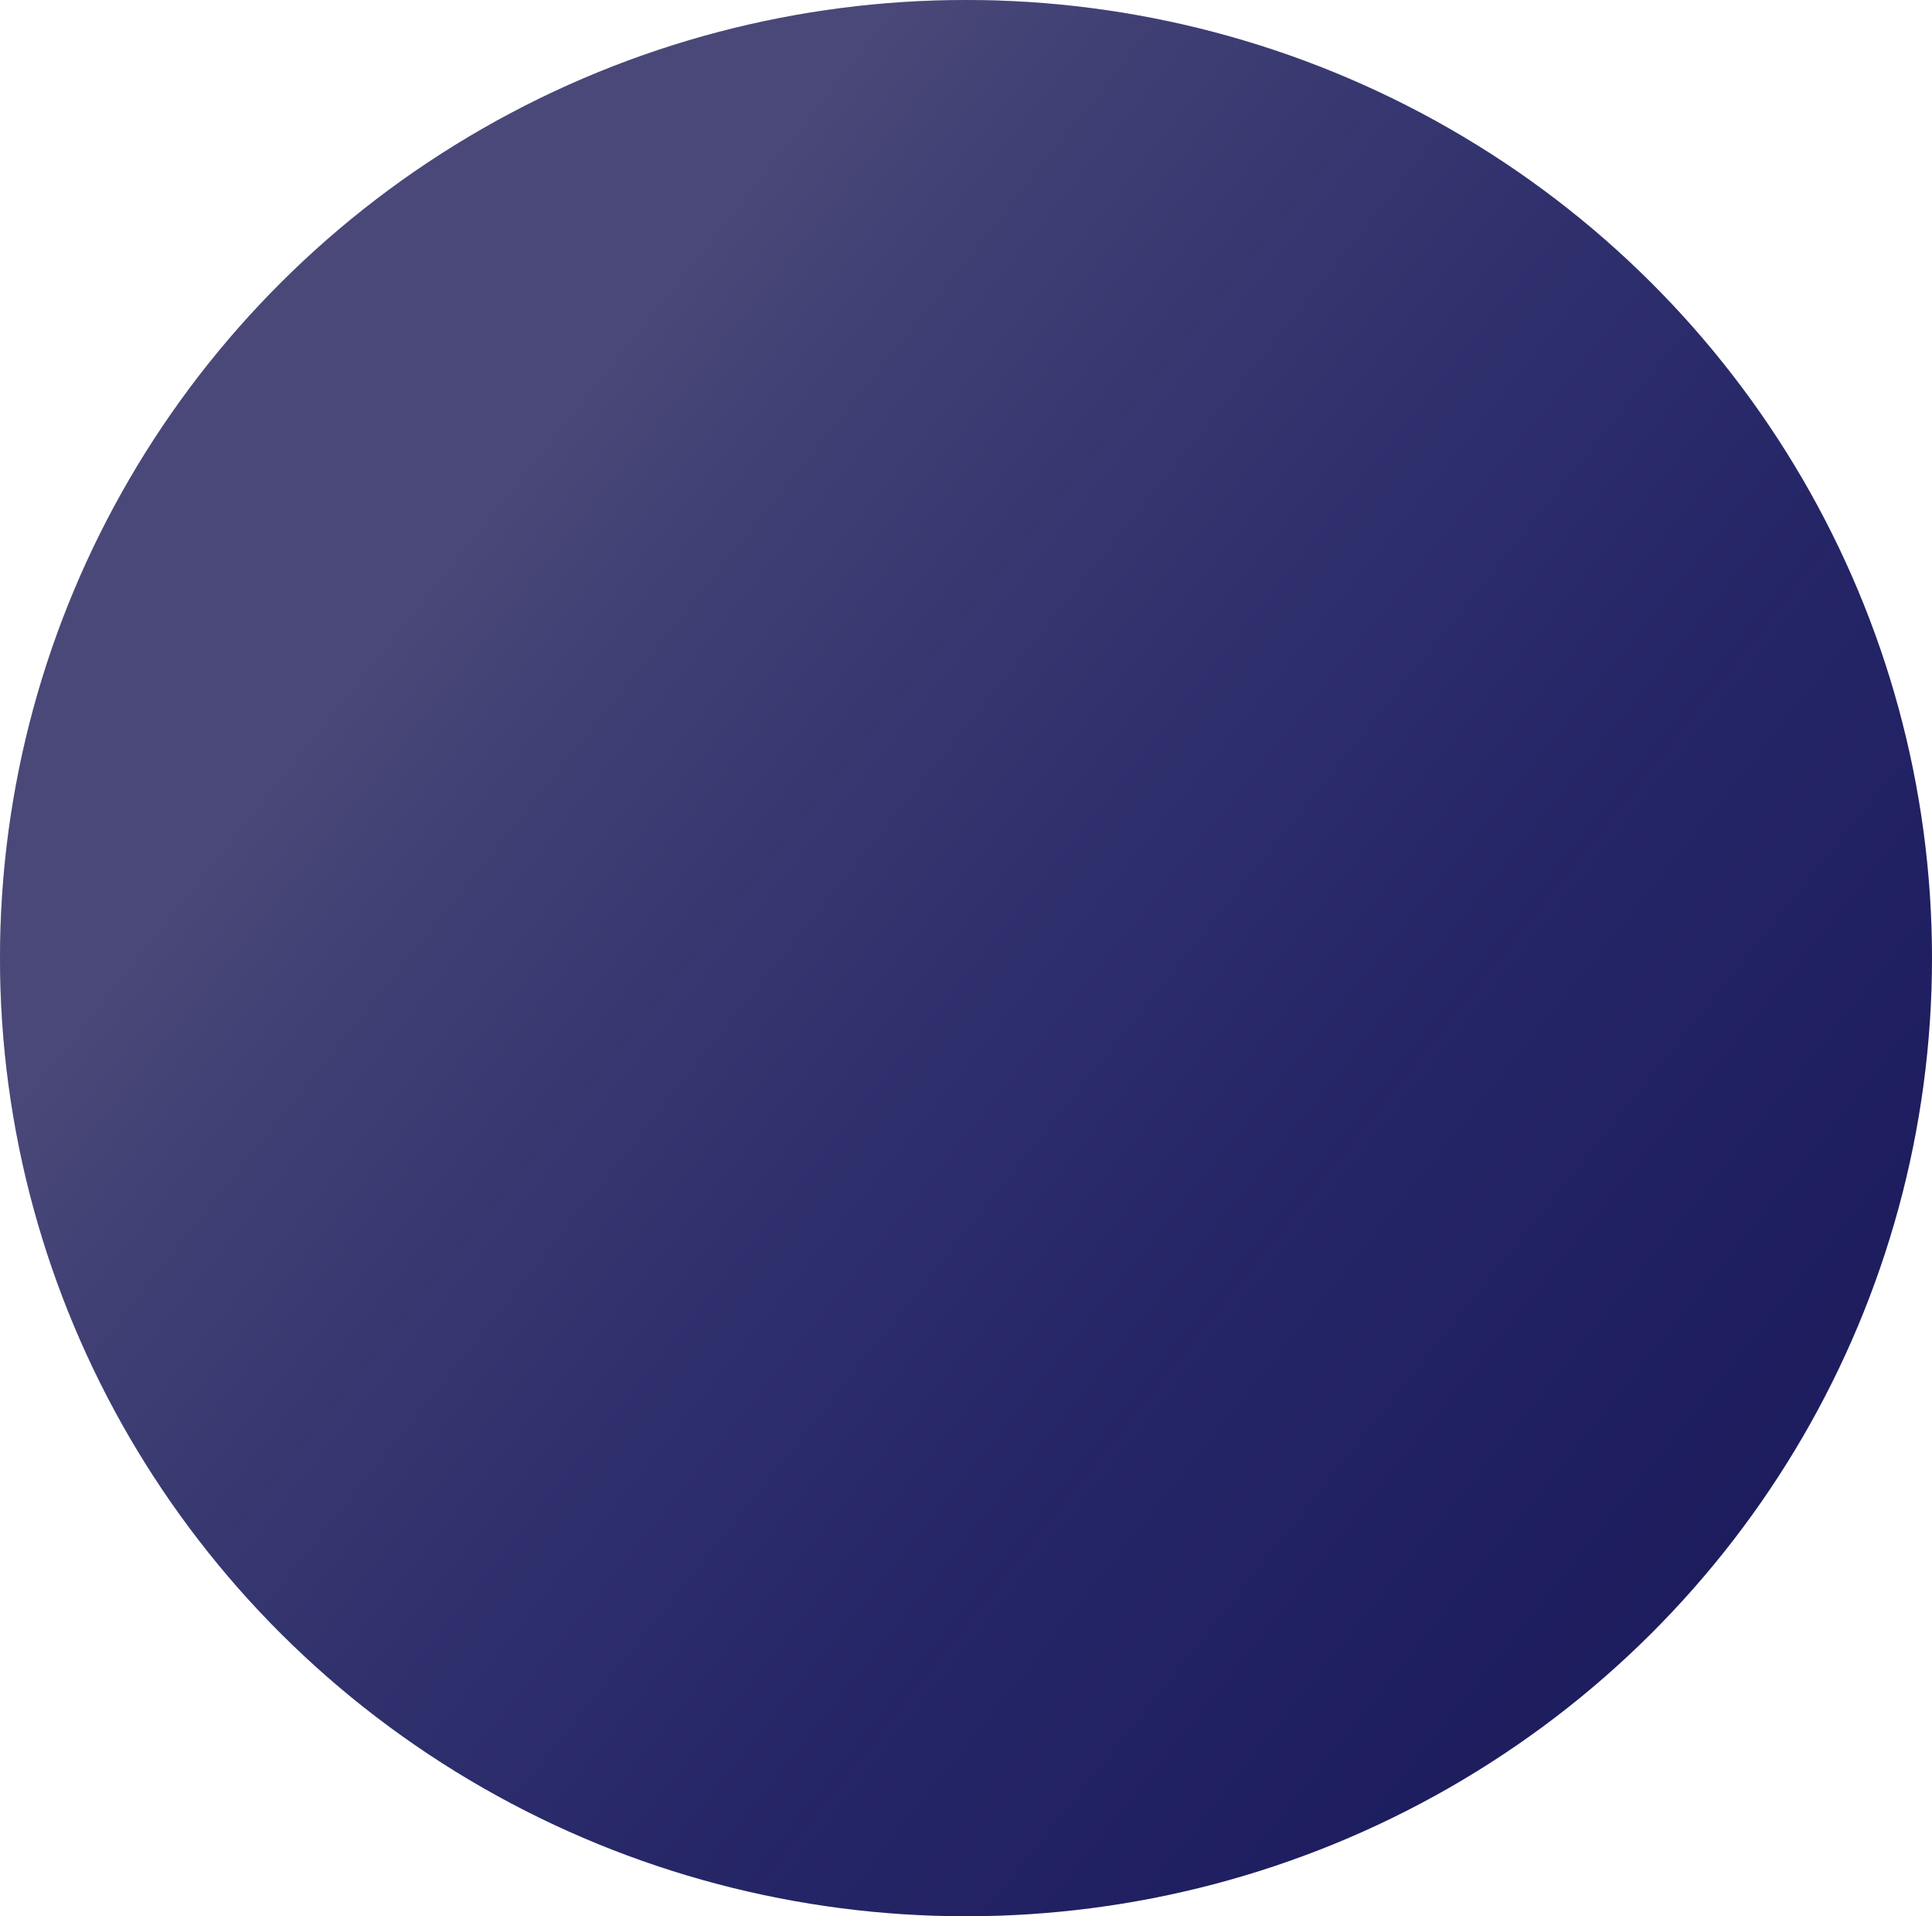
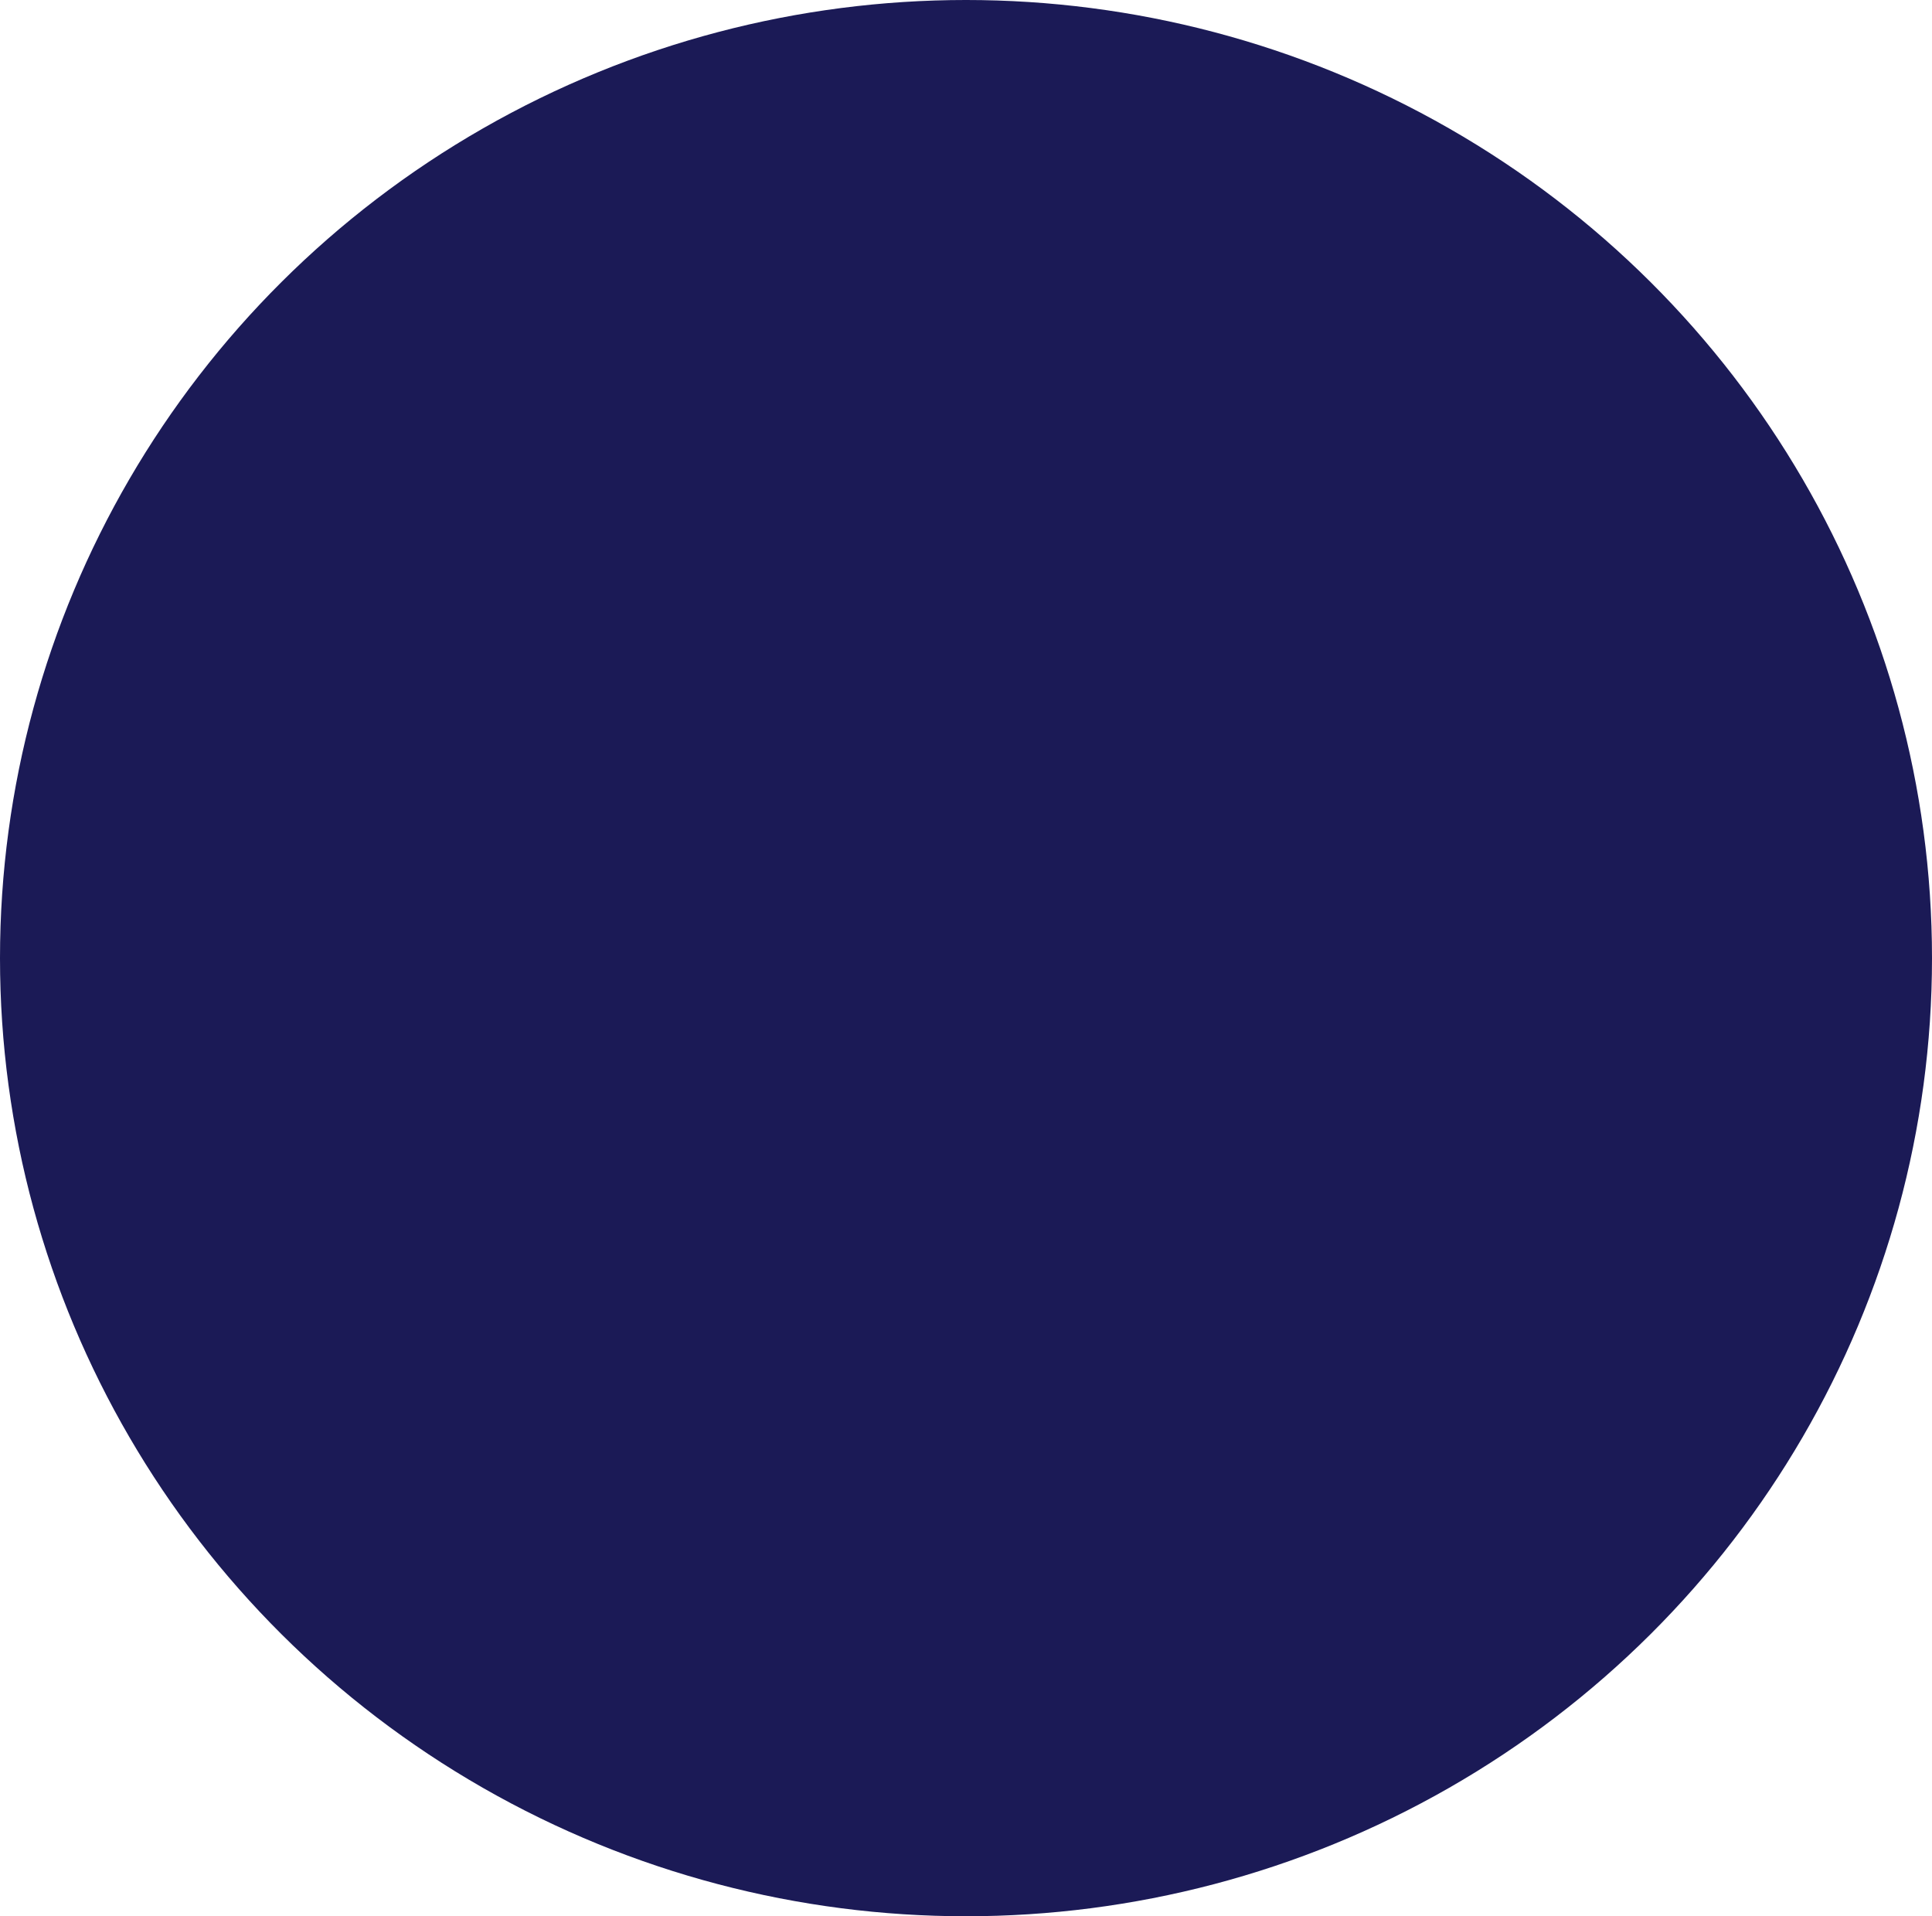
<svg xmlns="http://www.w3.org/2000/svg" width="847" height="840" viewBox="0 0 847 840" fill="none">
  <g filter="url(#filter0_b_136_70)">
    <ellipse cx="423.5" cy="420" rx="423.5" ry="420" fill="#1B1A56" />
  </g>
  <g filter="url(#filter1_b_136_70)">
-     <ellipse cx="423.5" cy="420" rx="423.5" ry="420" fill="url(#paint0_linear_136_70)" fill-opacity="0.2" />
-   </g>
+     </g>
  <defs>
    <filter id="filter0_b_136_70" x="-100" y="-100" width="1047" height="1040" filterUnits="userSpaceOnUse" color-interpolation-filters="sRGB">
      <feFlood flood-opacity="0" result="BackgroundImageFix" />
      <feGaussianBlur in="BackgroundImage" stdDeviation="50" />
      <feComposite in2="SourceAlpha" operator="in" result="effect1_backgroundBlur_136_70" />
      <feBlend mode="normal" in="SourceGraphic" in2="effect1_backgroundBlur_136_70" result="shape" />
    </filter>
    <filter id="filter1_b_136_70" x="-100" y="-100" width="1047" height="1040" filterUnits="userSpaceOnUse" color-interpolation-filters="sRGB">
      <feFlood flood-opacity="0" result="BackgroundImageFix" />
      <feGaussianBlur in="BackgroundImage" stdDeviation="50" />
      <feComposite in2="SourceAlpha" operator="in" result="effect1_backgroundBlur_136_70" />
      <feBlend mode="normal" in="SourceGraphic" in2="effect1_backgroundBlur_136_70" result="shape" />
    </filter>
    <linearGradient id="paint0_linear_136_70" x1="206" y1="233" x2="794.5" y2="703" gradientUnits="userSpaceOnUse">
      <stop stop-color="white" />
      <stop offset="1" stop-color="#3248F8" stop-opacity="0.2" />
    </linearGradient>
  </defs>
</svg>